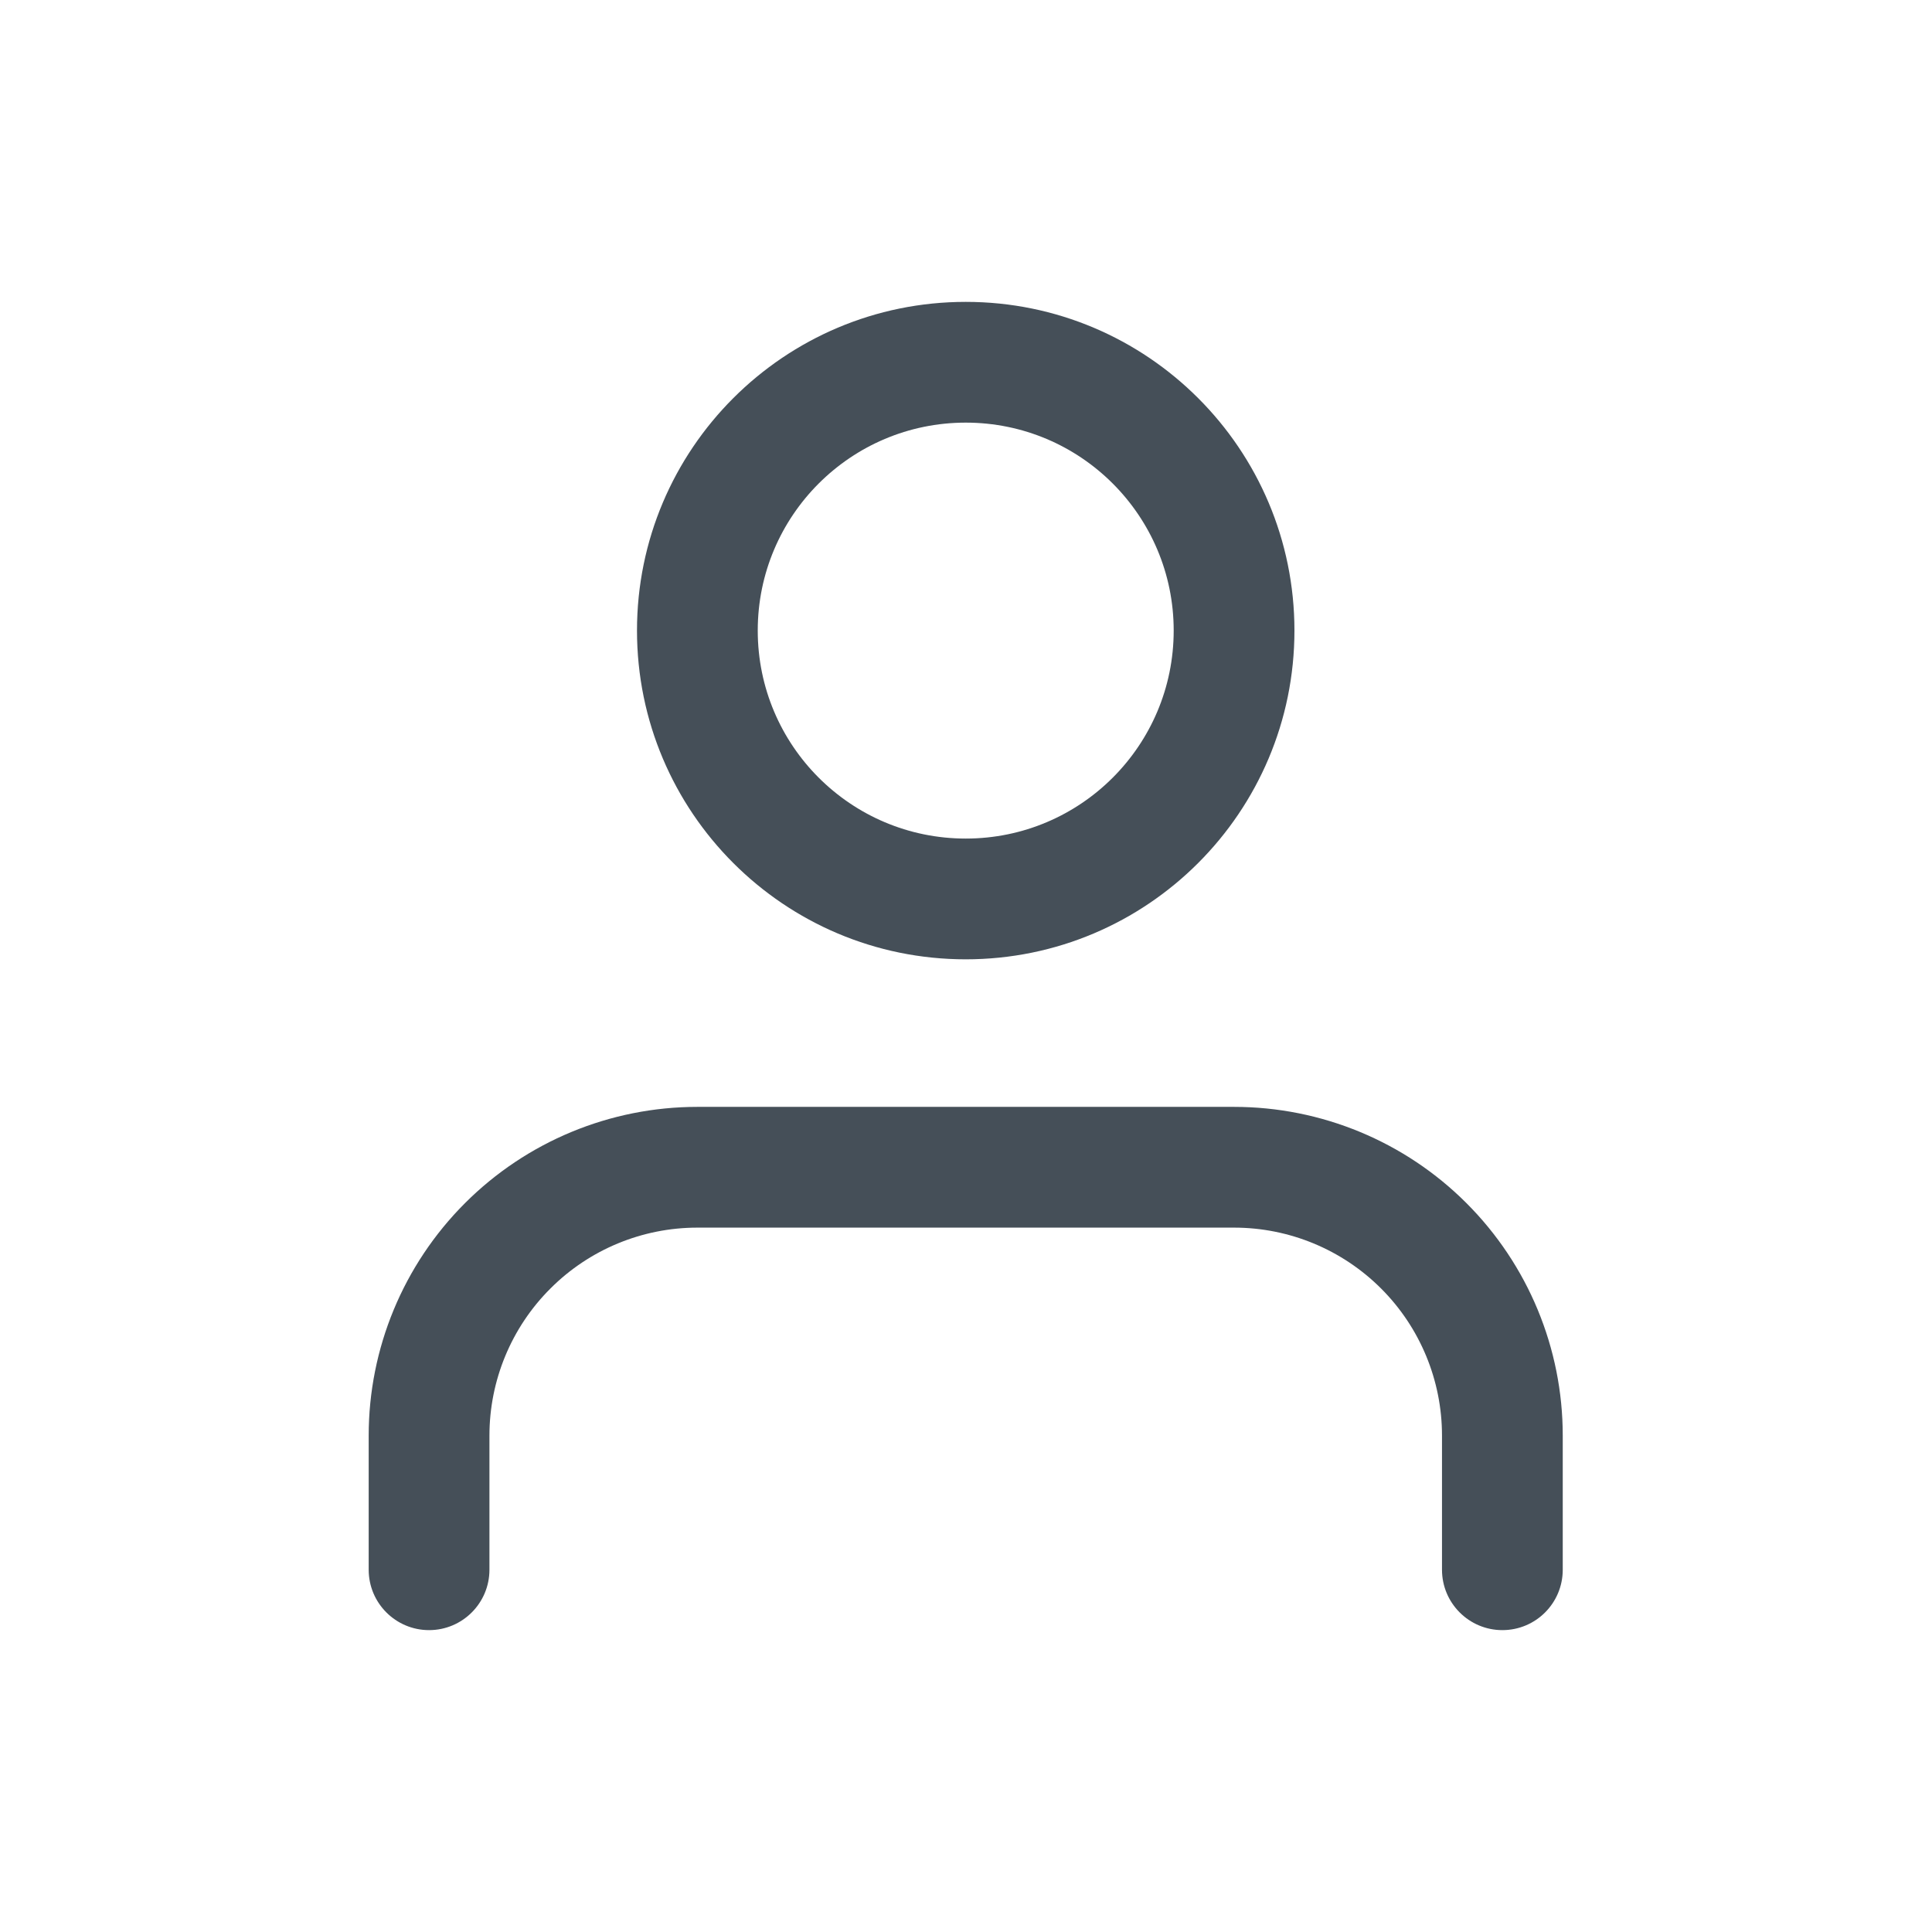
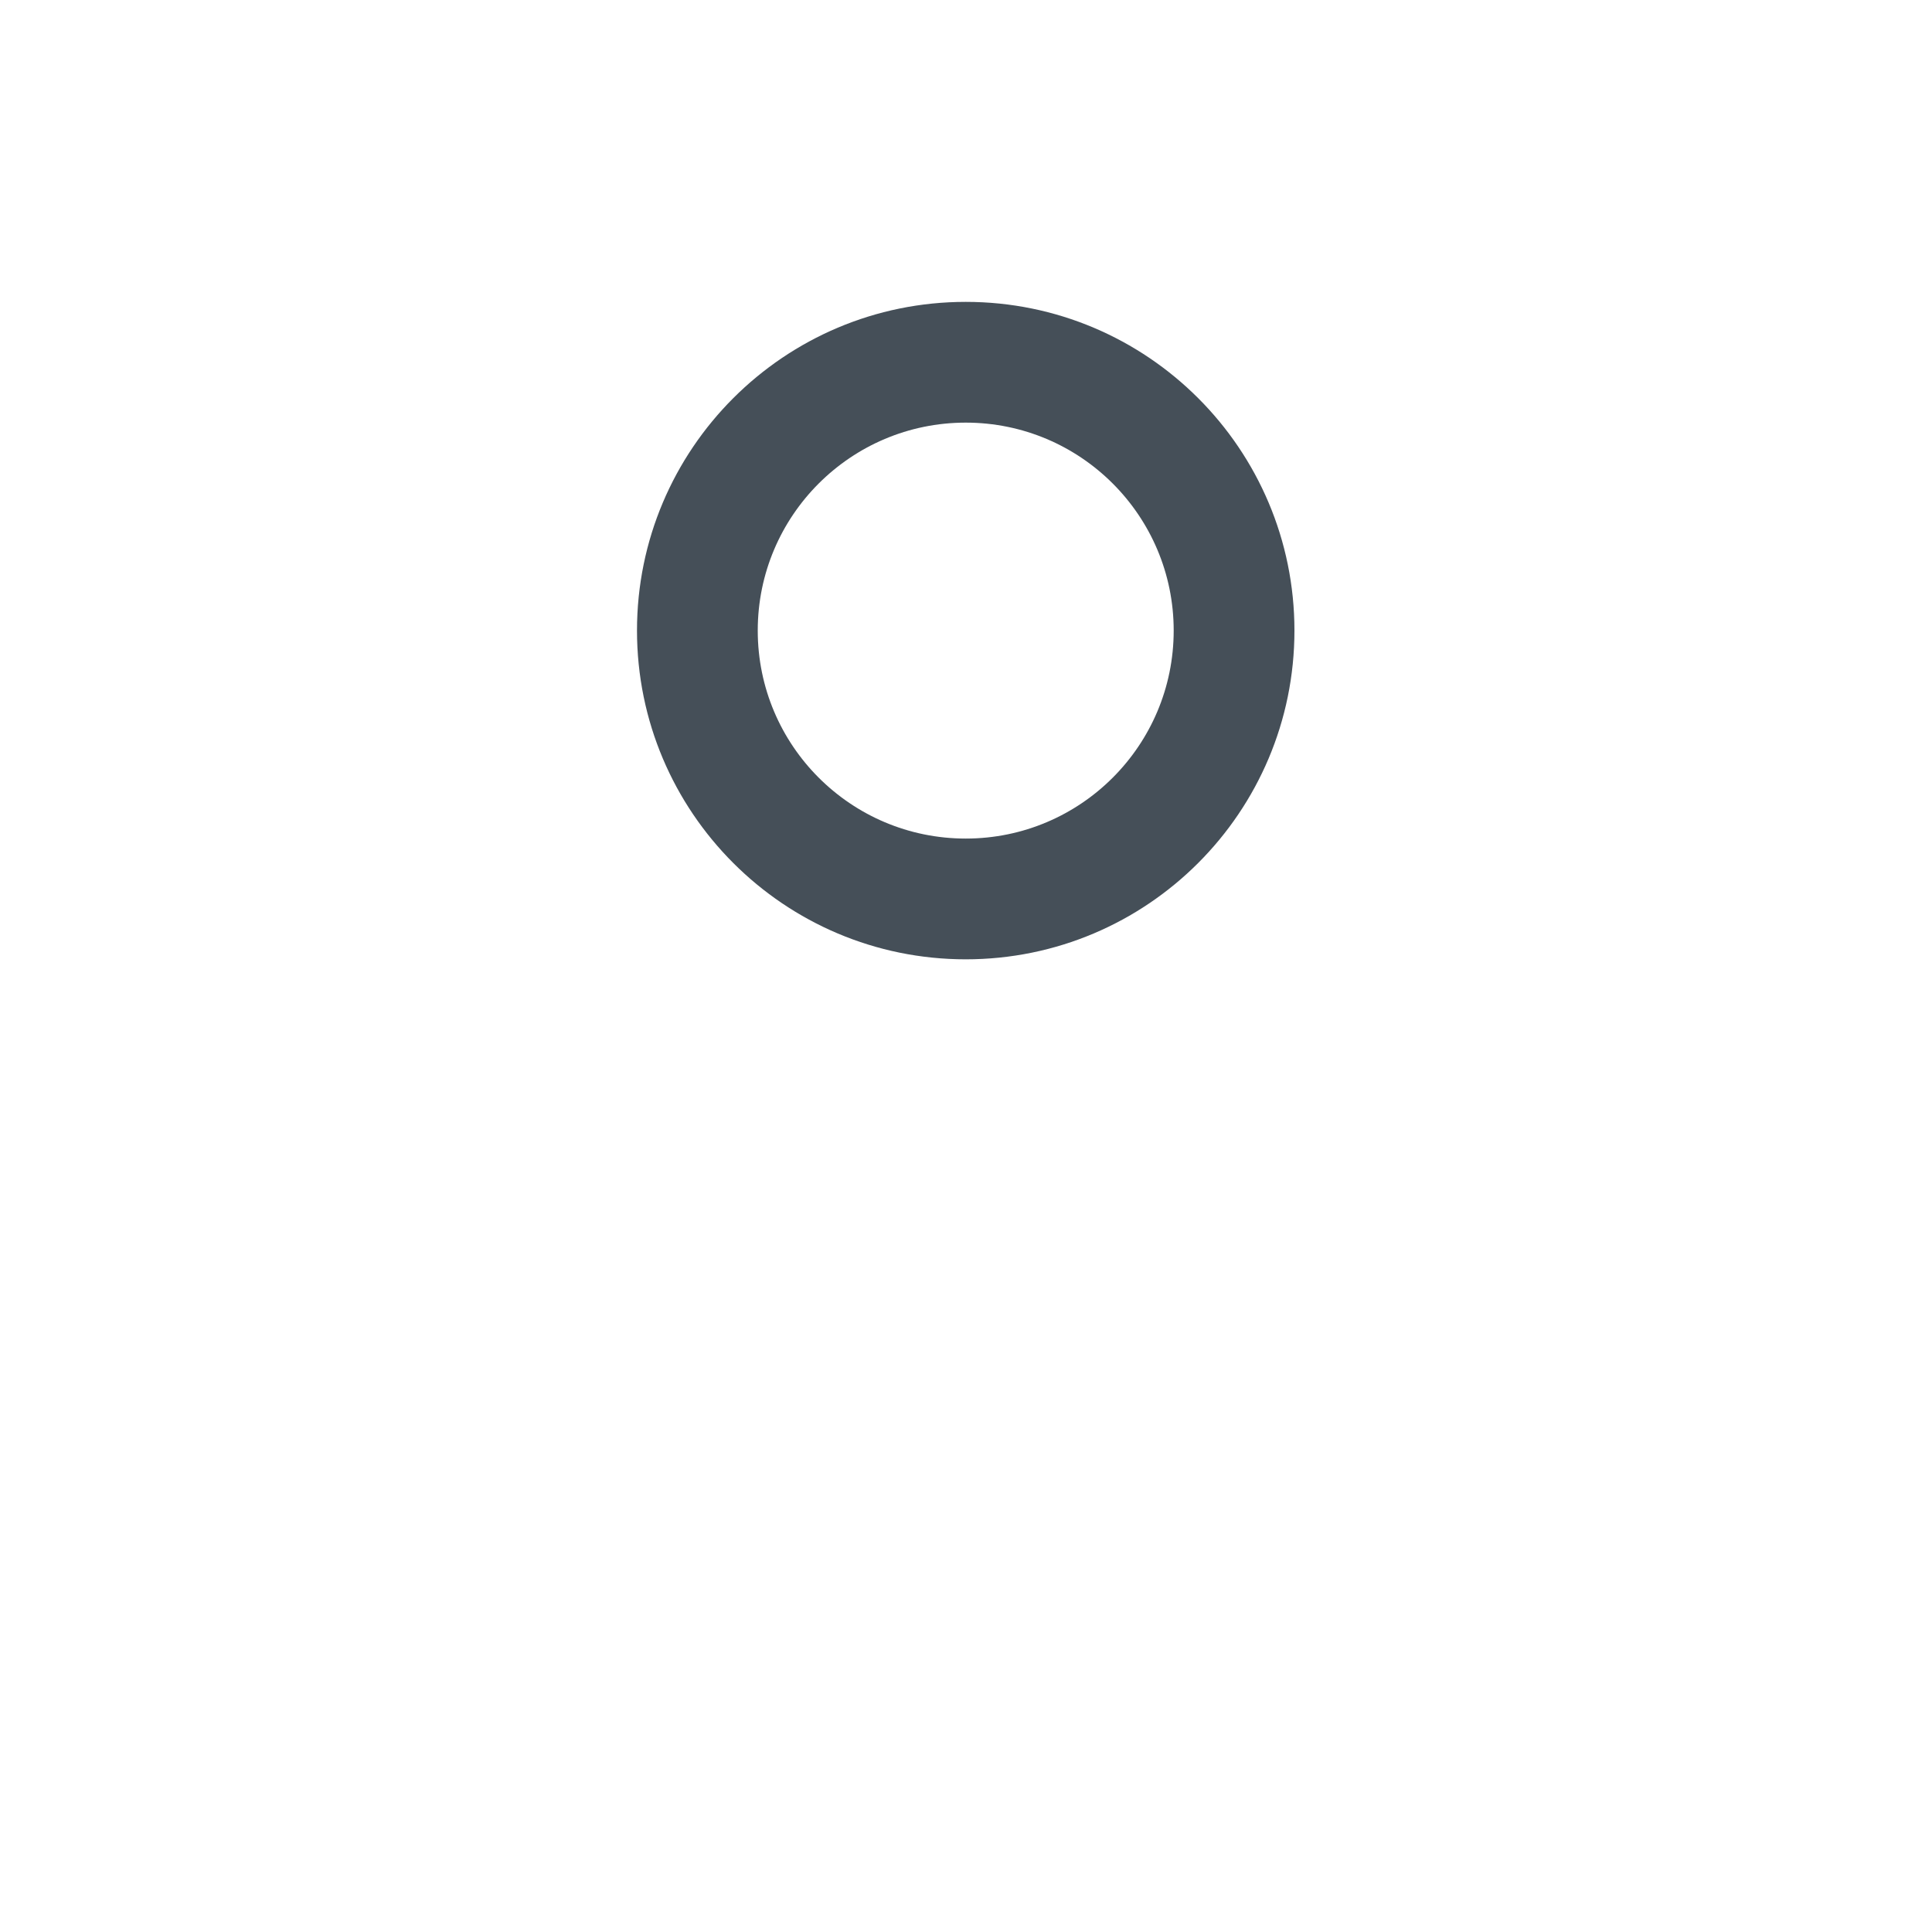
<svg xmlns="http://www.w3.org/2000/svg" width="24" height="24" viewBox="0 0 24 24" fill="none">
  <path fill-rule="evenodd" clip-rule="evenodd" d="M11.997 3.75C9.741 3.75 7.913 5.578 7.913 7.833C7.913 10.088 9.741 11.917 11.997 11.917C14.252 11.917 16.08 10.088 16.08 7.833C16.08 5.578 14.252 3.75 11.997 3.75ZM9.413 7.833C9.413 6.407 10.57 5.25 11.997 5.25C13.423 5.25 14.58 6.407 14.58 7.833C14.58 9.26 13.423 10.417 11.997 10.417C10.57 10.417 9.413 9.26 9.413 7.833Z" fill="#454F58" />
-   <path d="M8.663 13.75C7.58 13.75 6.542 14.18 5.776 14.946C5.01 15.712 4.58 16.75 4.58 17.833V19.5C4.58 19.914 4.916 20.25 5.33 20.25C5.744 20.25 6.08 19.914 6.08 19.5V17.833C6.08 17.148 6.352 16.491 6.837 16.007C7.321 15.522 7.978 15.25 8.663 15.25H15.33C16.015 15.25 16.672 15.522 17.157 16.007C17.641 16.491 17.913 17.148 17.913 17.833V19.5C17.913 19.914 18.249 20.25 18.663 20.25C19.078 20.25 19.413 19.914 19.413 19.5V17.833C19.413 16.75 18.983 15.712 18.217 14.946C17.452 14.18 16.413 13.75 15.33 13.75H8.663Z" fill="#454F58" />
</svg>